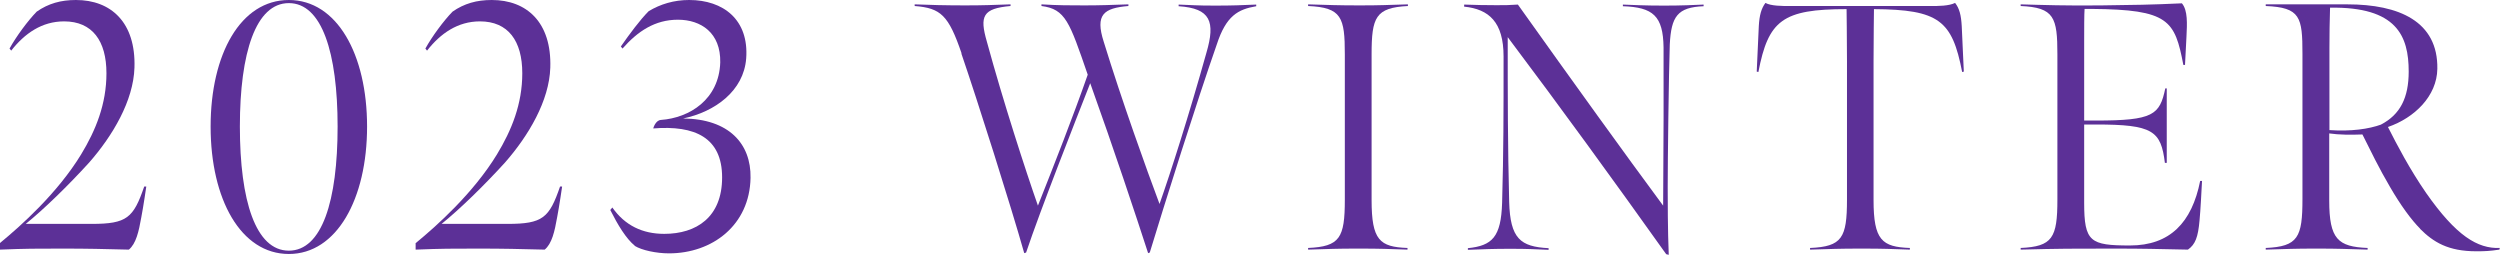
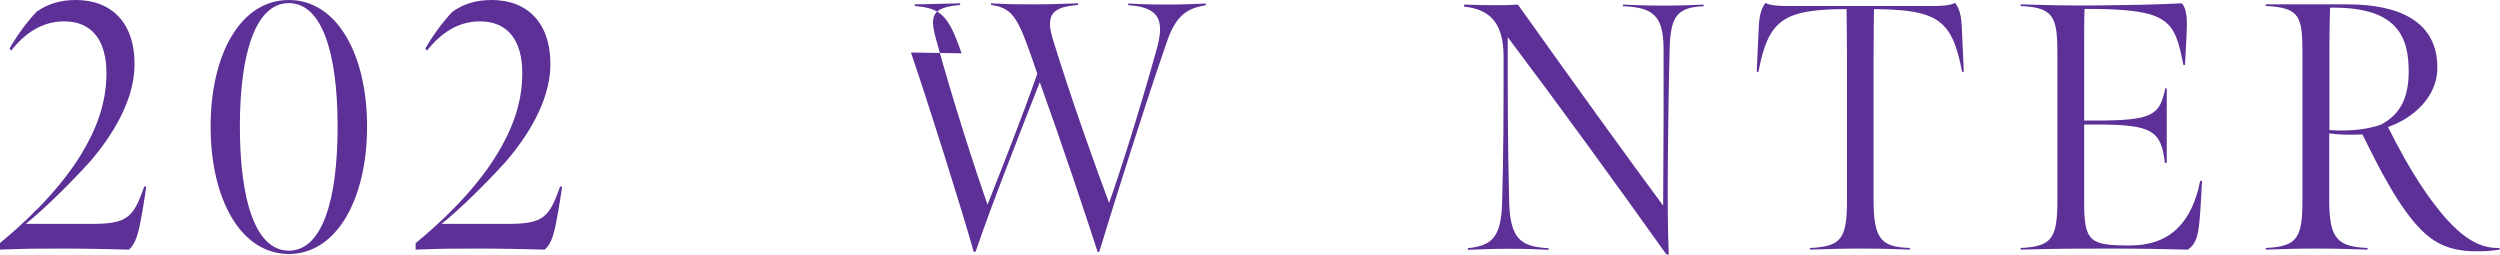
<svg xmlns="http://www.w3.org/2000/svg" id="_レイヤー_2" viewBox="0 0 120.48 12.27">
  <defs>
    <style>.cls-1{fill:#5c3097;stroke-width:0px;}</style>
  </defs>
  <g id="design">
    <path class="cls-1" d="m0,11.71c1-.82,2.77-2.4,3.91-4.27.71-1.17,1.22-2.43,1.22-3.91,0-1.56-.68-2.5-2.04-2.5-1.07,0-1.9.58-2.55,1.41l-.08-.1c.32-.58.88-1.34,1.31-1.78.56-.39,1.16-.56,1.89-.56,1.68,0,2.89,1.07,2.82,3.26-.05,1.6-1.05,3.28-2.18,4.57-1,1.1-2.19,2.26-3.06,2.96h3.18c1.7,0,2.01-.29,2.53-1.8h.1s-.14.97-.24,1.48c-.12.68-.25,1.27-.6,1.56-1.22-.03-1.97-.05-3.21-.05s-1.75,0-3.01.05v-.32Z" />
    <path class="cls-1" d="m10.15,6.1c0-3.5,1.45-6.1,3.77-6.1s3.77,2.62,3.77,6.1-1.46,6.14-3.77,6.14-3.77-2.63-3.77-6.14Zm6.12,0c0-3.57-.76-5.95-2.35-5.95s-2.36,2.38-2.36,5.95.76,5.98,2.36,5.98,2.35-2.41,2.35-5.98Z" />
    <path class="cls-1" d="m20.04,11.71c1-.82,2.77-2.4,3.91-4.27.71-1.17,1.22-2.43,1.22-3.91,0-1.56-.68-2.5-2.04-2.5-1.07,0-1.9.58-2.55,1.41l-.08-.1c.32-.58.88-1.34,1.31-1.78.56-.39,1.16-.56,1.89-.56,1.68,0,2.89,1.07,2.82,3.26-.05,1.6-1.05,3.28-2.18,4.57-1,1.1-2.19,2.26-3.06,2.96h3.18c1.7,0,2.01-.29,2.53-1.8h.1s-.14.97-.24,1.48c-.12.68-.25,1.27-.6,1.56-1.22-.03-1.97-.05-3.21-.05s-1.75,0-3.01.05v-.32Z" />
-     <path class="cls-1" d="m30.6,11.85c-.44-.36-.83-1.02-1.19-1.73l.1-.12c.61.87,1.46,1.27,2.5,1.27,1.55,0,2.79-.8,2.79-2.72s-1.31-2.52-3.32-2.36c0,0,.1-.39.37-.41,1.39-.1,2.8-.99,2.86-2.77.03-1.43-.93-2.06-2.04-2.06s-1.94.56-2.67,1.39l-.08-.1c.41-.59.93-1.29,1.34-1.7.56-.34,1.22-.54,1.95-.54,1.65,0,2.89.95,2.75,2.82-.12,1.56-1.5,2.57-3.04,2.89,2.21.02,3.28,1.22,3.25,2.86-.04,2.28-1.84,3.64-3.93,3.64-.61,0-1.31-.15-1.65-.36Z" />
-     <path class="cls-1" d="m46.34,2.57c-.63-1.84-1-2.18-2.26-2.28v-.08c.71.03,1.53.05,2.43.05s1.31-.02,2.19-.05v.08c-1.34.12-1.5.48-1.14,1.72.78,2.86,1.87,6.22,2.46,7.9.8-2.02,1.68-4.25,2.4-6.31-.88-2.55-1.07-3.16-2.23-3.31v-.08c.81.05,1.38.05,2.07.05.75,0,1.26-.02,2.12-.05v.08c-1.19.1-1.61.41-1.19,1.72.88,2.86,2.06,6.14,2.69,7.82.54-1.53,1.41-4.25,2.26-7.29.44-1.5.2-2.14-1.34-2.24v-.08c.61.02.82.05,1.75.05.85,0,1.31-.02,1.99-.05v.08c-.88.15-1.45.46-1.9,1.84-.97,2.77-2.55,7.79-3.23,10.03l-.08.03c-.6-1.85-1.65-5.01-2.79-8.19-.78,1.99-2.38,6.05-3.09,8.16l-.09.03c-.63-2.23-2.26-7.38-3.03-9.62Z" />
-     <path class="cls-1" d="m66.1,9.64c0,1.94.39,2.26,1.73,2.31v.08c-.9-.03-1.28-.05-2.36-.05s-1.41.02-2.43.05v-.08c1.53-.07,1.77-.48,1.77-2.33V2.62c0-1.78-.15-2.26-1.77-2.33v-.08c1.02.03,1.44.05,2.48.05s1.26-.02,2.33-.05v.08c-1.56.08-1.75.54-1.75,2.33v7.02Z" />
+     <path class="cls-1" d="m46.34,2.57c-.63-1.84-1-2.18-2.26-2.28v-.08s1.31-.02,2.19-.05v.08c-1.34.12-1.5.48-1.14,1.72.78,2.86,1.87,6.22,2.46,7.9.8-2.02,1.68-4.25,2.4-6.31-.88-2.55-1.07-3.16-2.23-3.31v-.08c.81.05,1.38.05,2.07.05.75,0,1.26-.02,2.12-.05v.08c-1.19.1-1.61.41-1.19,1.72.88,2.86,2.06,6.14,2.69,7.82.54-1.53,1.41-4.25,2.26-7.29.44-1.5.2-2.14-1.34-2.24v-.08c.61.02.82.05,1.75.05.85,0,1.31-.02,1.99-.05v.08c-.88.15-1.45.46-1.9,1.84-.97,2.77-2.55,7.79-3.23,10.03l-.08.03c-.6-1.85-1.65-5.01-2.79-8.19-.78,1.99-2.38,6.05-3.09,8.16l-.09.03c-.63-2.23-2.26-7.38-3.03-9.62Z" />
    <path class="cls-1" d="m80.29,12.24c-2.58-3.62-5.05-7.02-7.63-10.45,0,2.86,0,5.2.07,7.94.05,1.77.54,2.16,1.9,2.23v.08c-.76-.03-.95-.05-1.85-.05-.82,0-1.29.02-2.04.05v-.08c1.17-.12,1.6-.53,1.65-2.19.07-2.52.07-4.22.07-7.05,0-1.65-.7-2.28-1.9-2.4v-.1c.58.02.97.03,1.55.03.49,0,.54,0,1.04-.03,2.7,3.79,5.15,7.19,7,9.69.02-2.77.03-5.98.02-7.62-.02-1.53-.51-1.94-1.96-1.99v-.08c.47.02,1.07.05,1.99.05.83,0,1.48-.03,1.9-.05v.08c-1.26.05-1.56.49-1.63,1.84-.05,1.46-.1,5.61-.1,6.88,0,2.21.04,2.92.05,3.26l-.12-.03Z" />
    <path class="cls-1" d="m87.24,11.95c1.53-.07,1.77-.48,1.77-2.33V2.96c0-1-.02-2.52-.02-2.52-3.09,0-3.77.54-4.25,3.03l-.08-.02.1-2.19c.03-.53.12-.85.32-1.12.26.15.82.15,1.17.15h6.8c.36,0,.87,0,1.17-.15.21.27.29.59.32,1.12l.1,2.19-.08.02c-.48-2.48-1.11-3.01-4.25-3.03,0,0-.02,1.51-.02,2.52v6.68c0,1.94.41,2.26,1.75,2.31v.08c-.9-.03-1.24-.05-2.33-.05s-1.46.02-2.48.05v-.08Z" />
    <path class="cls-1" d="m97.38,11.95c1.53-.07,1.77-.48,1.77-2.33V2.62c0-1.78-.15-2.26-1.77-2.33v-.08c1.04.03,2.24.07,3.89.05,1.53-.02,2.38-.03,3.88-.1.29.34.25.99.22,1.61-.02.39-.07,1.36-.07,1.36h-.08c-.41-2.16-.71-2.67-4.4-2.7h-.36c-.02.22-.02,1.04-.02,1.61v3.77h.56c2.77,0,3.08-.27,3.35-1.55h.07v3.59h-.09c-.19-1.55-.58-1.85-3.33-1.85h-.56v3.77c0,1.89.29,2.06,2.21,2.06s2.98-1.1,3.38-3.11h.09c-.03.54-.07,1.39-.12,1.9-.07.8-.2,1.16-.56,1.41-1.55-.03-2.07-.05-3.62-.05-1.89,0-2.57,0-4.44.05v-.08Z" />
    <path class="cls-1" d="m116.64,11.03c-.44-.44-.95-1.14-1.46-2.02-.53-.9-.94-1.75-1.33-2.53-.54.02-1.12.02-1.6-.05v3.23c0,1.87.42,2.23,1.85,2.29v.08c-1.1-.03-1.36-.05-2.48-.05-1.05,0-1.38.02-2.43.05v-.08c1.56-.07,1.77-.51,1.77-2.36V2.6c0-1.78-.1-2.24-1.77-2.31v-.08h3.94c2.48,0,4.37.82,4.33,3.11-.02,1.31-1.1,2.36-2.38,2.8.44.87,1.04,2.02,1.84,3.18,1.45,2.07,2.48,2.69,3.55,2.65l-.02.08c-.47.07-.7.08-1.11.08-1.36,0-2.07-.44-2.72-1.09Zm-1.89-5.03c.92-.48,1.33-1.29,1.33-2.55,0-1.72-.58-3.13-3.79-3.08-.02.73-.03,1.19-.03,1.94v3.96c1.05.07,1.89-.05,2.5-.27Z" />
  </g>
</svg>